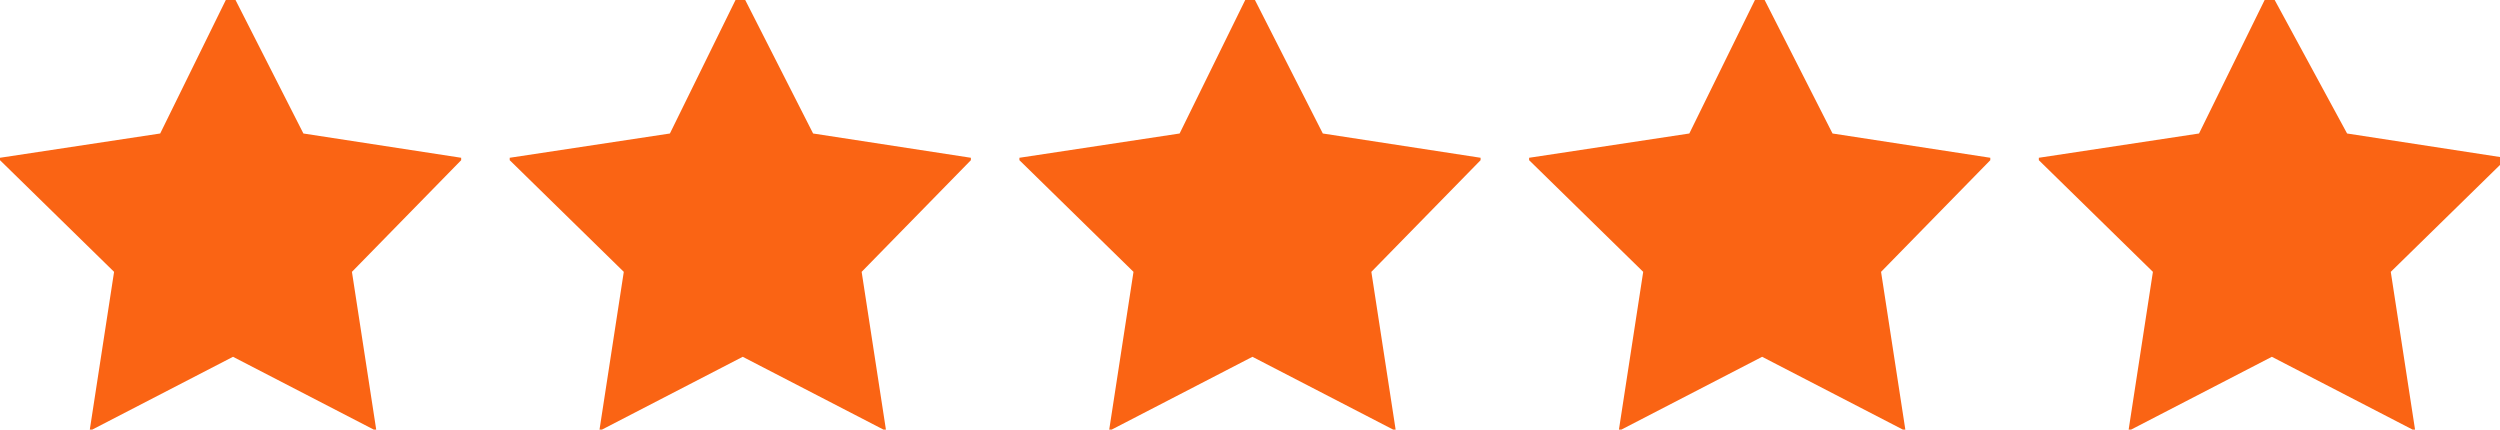
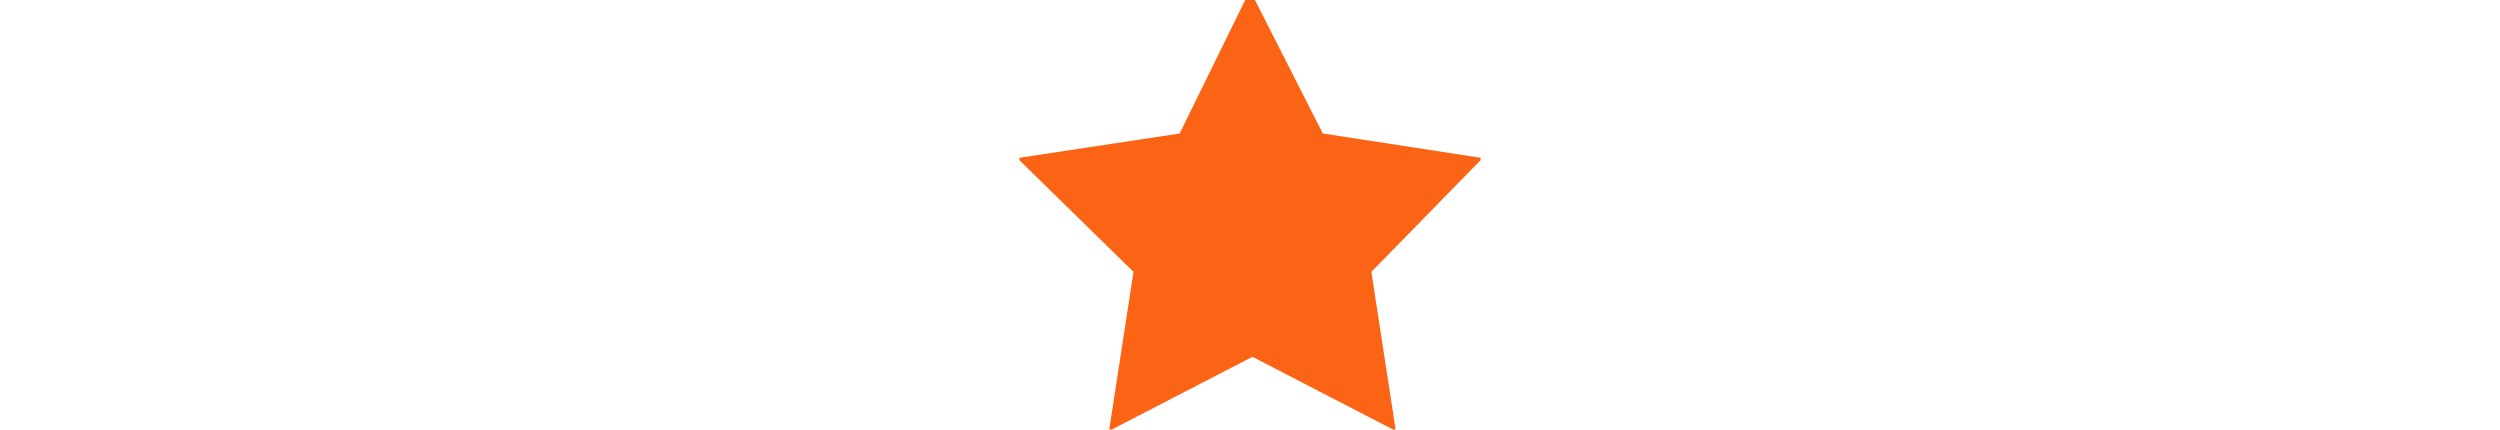
<svg xmlns="http://www.w3.org/2000/svg" version="1.1" id="_5star" x="0px" y="0px" viewBox="0 0 103 17.7" style="enable-background:new 0 0 103 17.7;" xml:space="preserve">
  <style type="text/css">
	.st0{fill:#fa6414;}
</style>
-   <path id="_5star-2" class="st0" d="M9.5-0.4L9.5-0.4L6.6,5.5L0,6.5v0.1l4.7,4.6l-1,6.5h0.1l5.8-3l5.8,3h0.1l-1-6.5L19,6.6V6.5  l-6.5-1L9.5-0.4z" />
-   <path id="_5star-3" class="st0" d="M30.5-0.4L30.5-0.4l-2.9,5.9l-6.6,1v0.1l4.7,4.6l-1,6.5h0.1l5.8-3l5.8,3h0.1l-1-6.5L40,6.6V6.5  l-6.5-1L30.5-0.4z" />
-   <path id="_5star-4" class="st0" d="M51.5-0.4L51.5-0.4l-2.9,5.9l-6.6,1v0.1l4.7,4.6l-1,6.5h0.1l5.8-3l5.8,3h0.1l-1-6.5L61,6.6V6.5  l-6.5-1L51.5-0.4z" />
-   <path id="_5star-5" class="st0" d="M72.5-0.4L72.5-0.4l-2.9,5.9l-6.6,1v0.1l4.7,4.6l-1,6.5h0.1l5.8-3l5.8,3h0.1l-1-6.5L82,6.6V6.5  l-6.5-1L72.5-0.4z" />
-   <path id="_5star-6" class="st0" d="M93.5-0.4L93.5-0.4l-2.9,5.9l-6.6,1v0.1l4.7,4.6l-1,6.5h0.1l5.8-3l5.8,3h0.1l-1-6.5l4.7-4.6V6.5  l-6.5-1L93.5-0.4z" />
+   <path id="_5star-4" class="st0" d="M51.5-0.4L51.5-0.4l-2.9,5.9l-6.6,1v0.1l4.7,4.6l-1,6.5h0.1l5.8-3l5.8,3h0.1l-1-6.5L61,6.6V6.5  l-6.5-1L51.5-0.4" />
</svg>